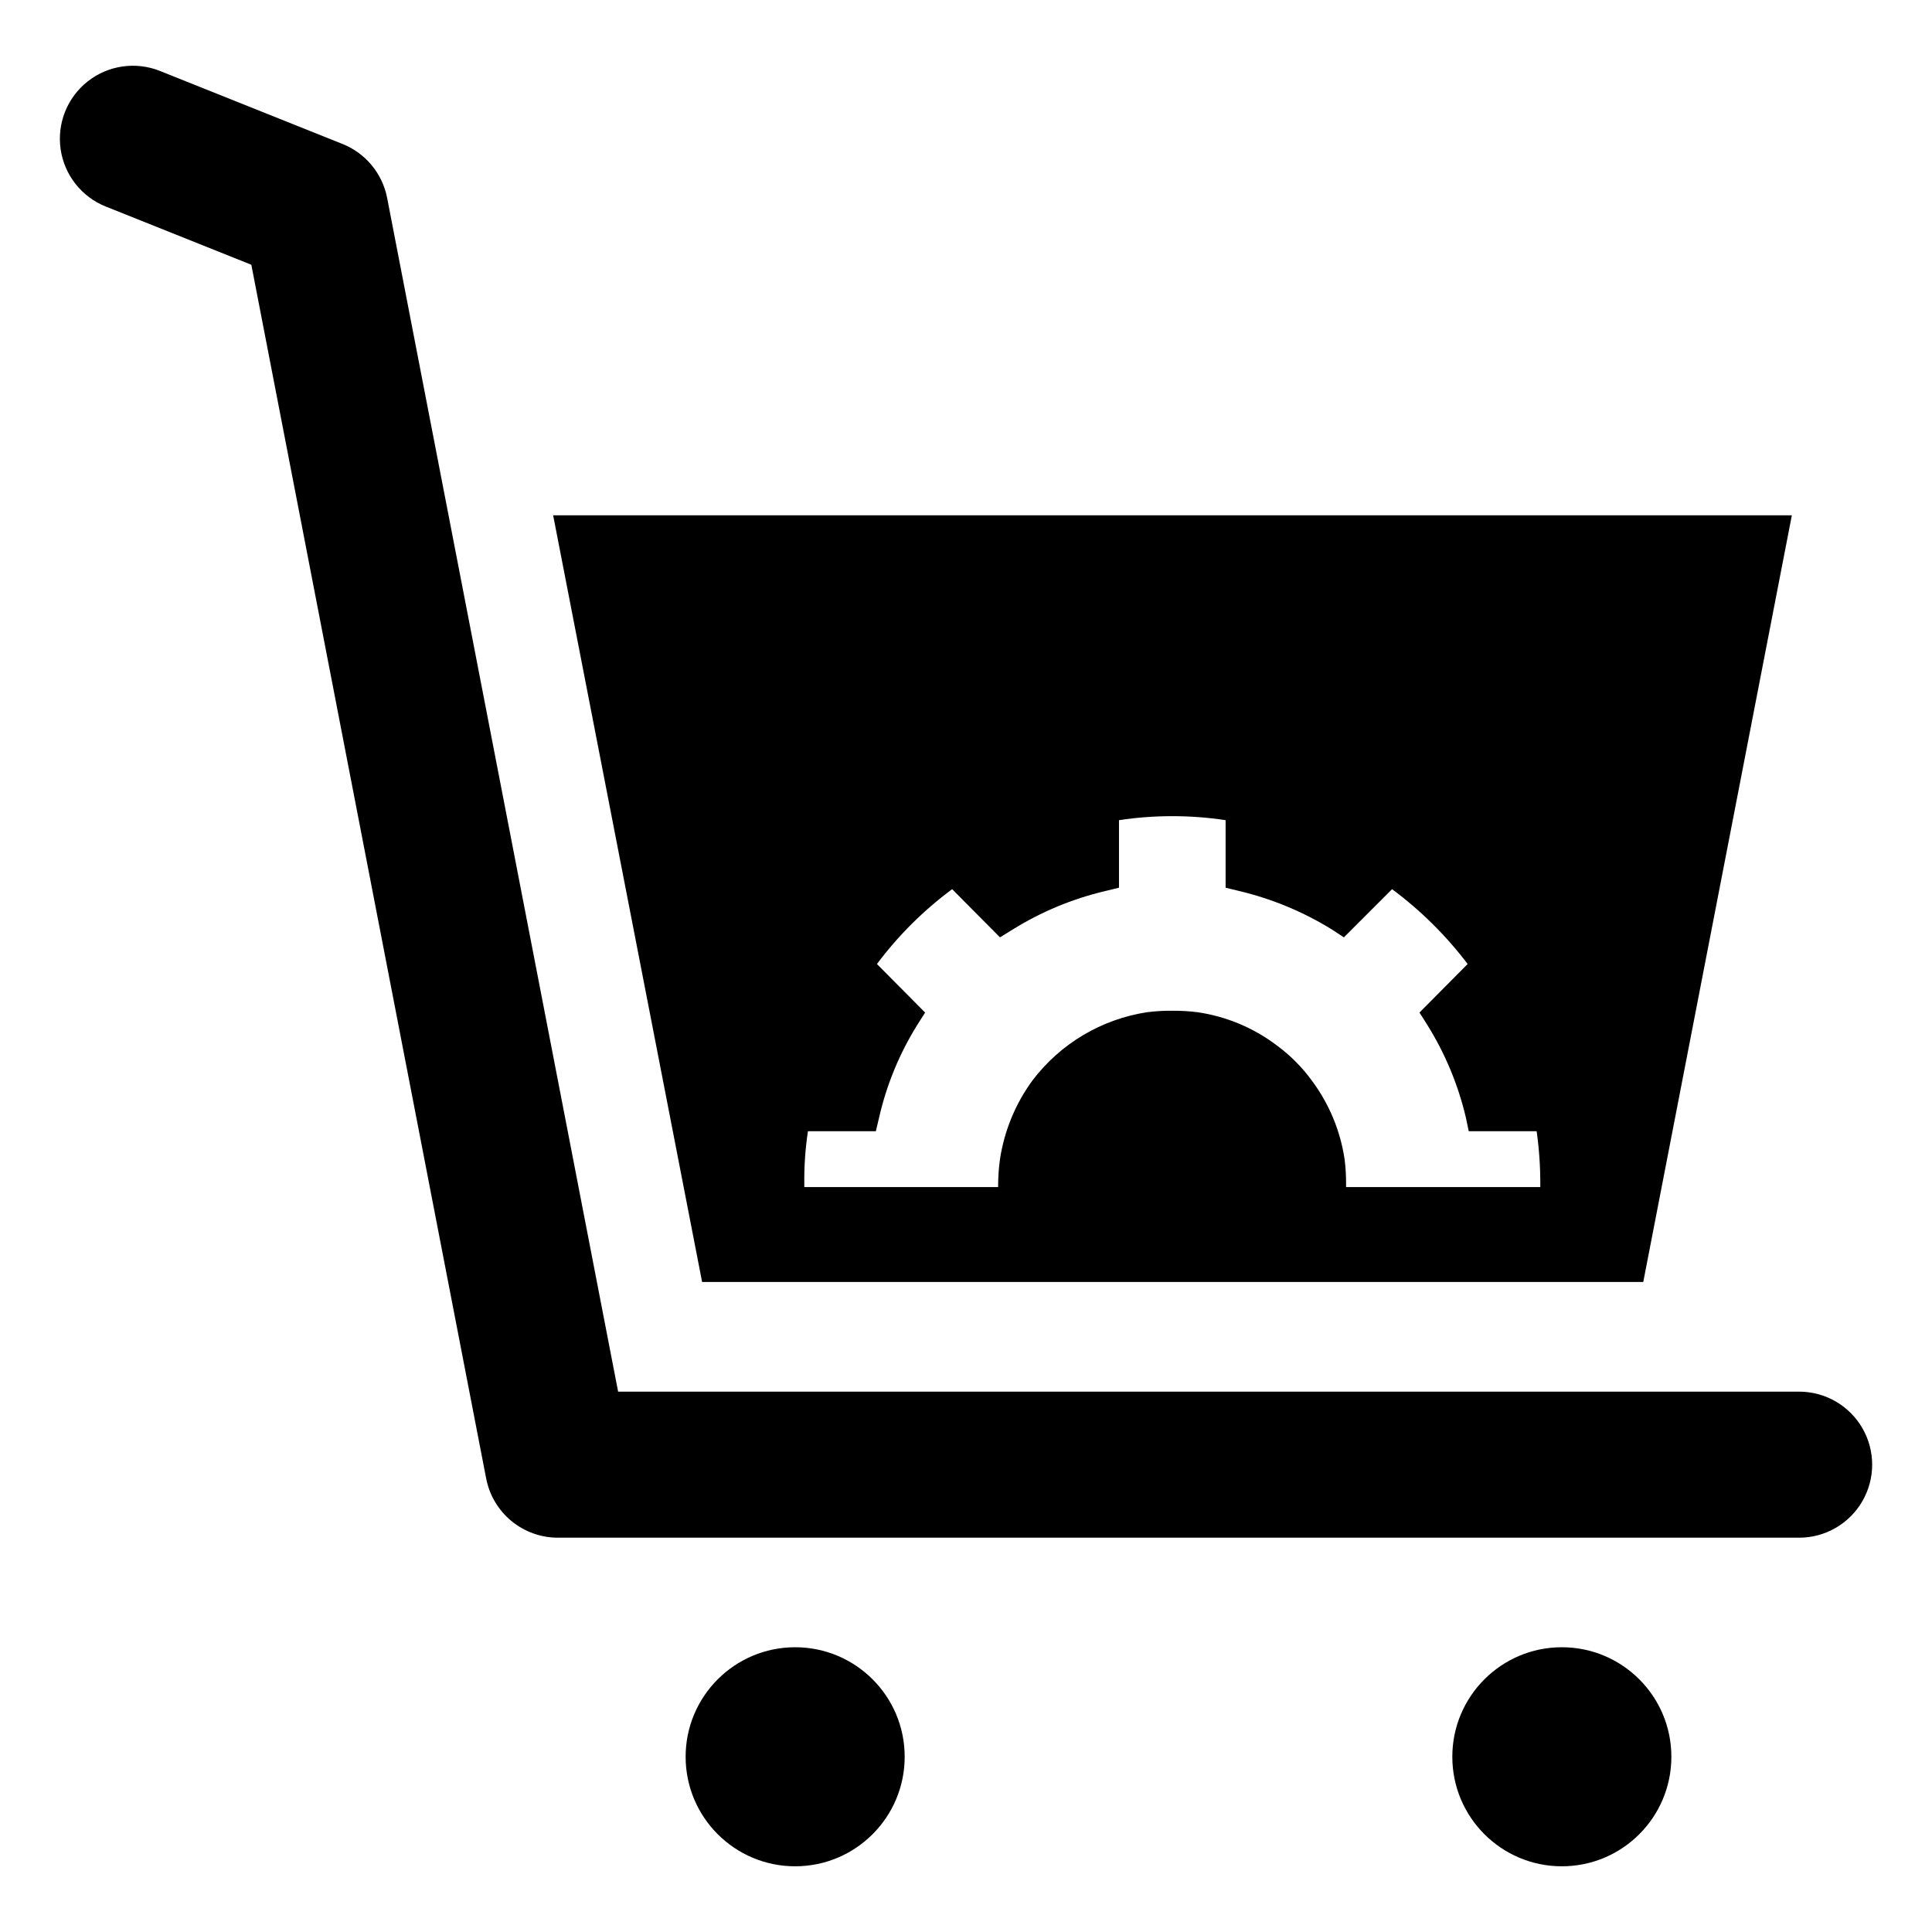
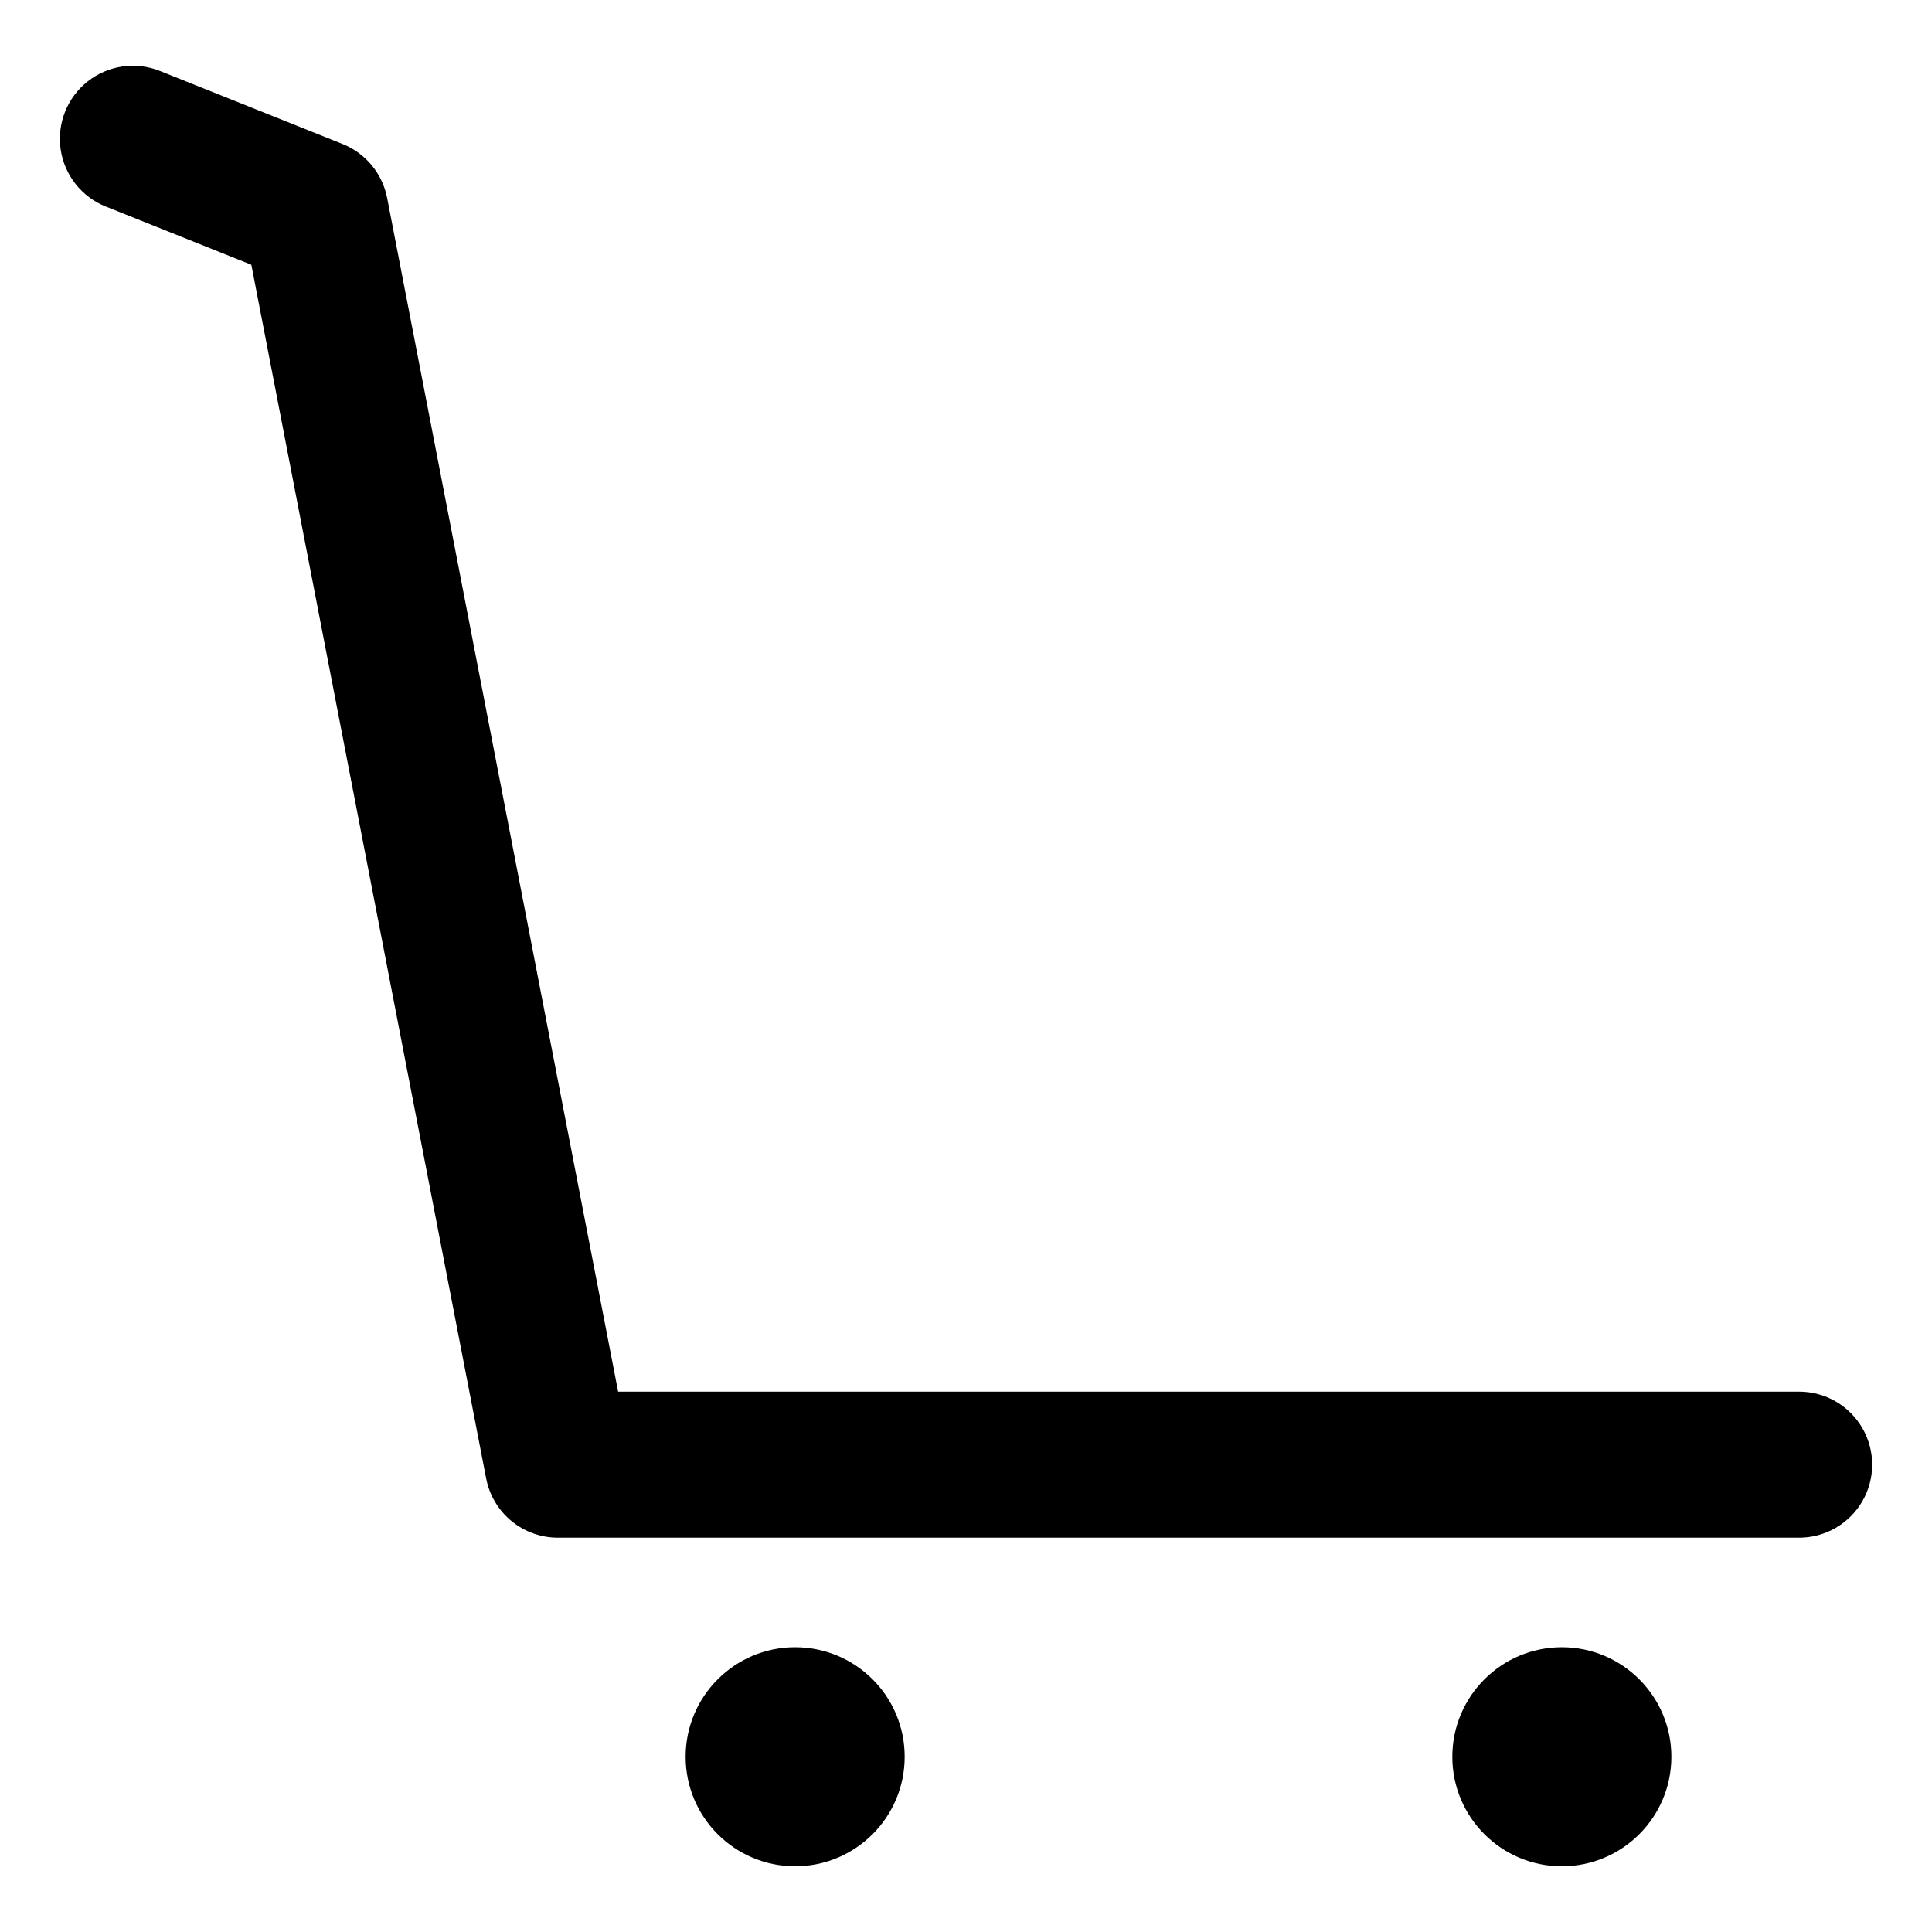
<svg xmlns="http://www.w3.org/2000/svg" fill="#000000" width="800px" height="800px" version="1.1" viewBox="144 144 512 512">
  <g>
    <path d="m383.75 609.56c0 16.031-12.996 29.027-29.027 29.027-16.027 0-29.023-12.996-29.023-29.027 0-16.027 12.996-29.023 29.023-29.023 16.031 0 29.027 12.996 29.027 29.023" />
    <path d="m586.93 609.56c0 16.031-12.996 29.027-29.023 29.027-16.031 0-29.027-12.996-29.027-29.027 0-16.027 12.996-29.023 29.027-29.023 16.027 0 29.023 12.996 29.023 29.023" />
    <path d="m620.79 512.81h-312.98l-61.215-316.36c-1.254-6.461-5.703-11.844-11.812-14.293l-48.375-19.348c-6.418-2.57-13.719-1.52-19.152 2.754-5.434 4.273-8.176 11.125-7.191 17.969 0.984 6.84 5.547 12.641 11.965 15.207l38.578 15.43 62.234 321.66c0.855 4.41 3.219 8.391 6.684 11.25 3.469 2.859 7.824 4.422 12.316 4.426h328.95c6.914 0 13.301-3.691 16.758-9.676 3.457-5.988 3.457-13.363 0-19.352-3.457-5.984-9.844-9.676-16.758-9.676z" />
-     <path d="m579.48 483.74 39.379-203.18-328.27 0.004 39.477 203.17zm-222.33-25.832c-0.066-4.727 0.254-9.449 0.965-14.125h17.996l0.871-3.676c1.992-8.699 5.426-17.008 10.156-24.574l2.031-3.191-12.77-12.867v-0.004c5.644-7.543 12.359-14.227 19.93-19.832l12.676 12.77 3.289-2.031c7.609-4.738 15.945-8.203 24.672-10.254l3.578-0.871v-17.898c9.363-1.418 18.891-1.418 28.254 0v17.898l3.582 0.871h-0.004c8.723 2.07 17.051 5.531 24.672 10.254l3.098 2.031 12.77-12.77c7.578 5.629 14.324 12.309 20.027 19.832l-12.77 12.867 2.031 3.191-0.004 0.004c4.738 7.574 8.203 15.879 10.258 24.574l0.773 3.676h17.996c0.66 4.68 0.984 9.398 0.969 14.125v0.676l-51.473 0.004v-0.68c0.02-2.231-0.109-4.461-0.387-6.676-1.129-7.578-4.121-14.758-8.707-20.898-2.625-3.59-5.793-6.758-9.387-9.383-6.125-4.609-13.309-7.602-20.895-8.707-2.215-0.273-4.445-0.402-6.676-0.387-2.234-0.02-4.465 0.109-6.676 0.387-12.098 1.848-22.996 8.34-30.383 18.09-4.516 6.168-7.469 13.34-8.609 20.898-0.309 2.215-0.469 4.441-0.484 6.676v0.676l-51.371 0.004z" />
  </g>
</svg>